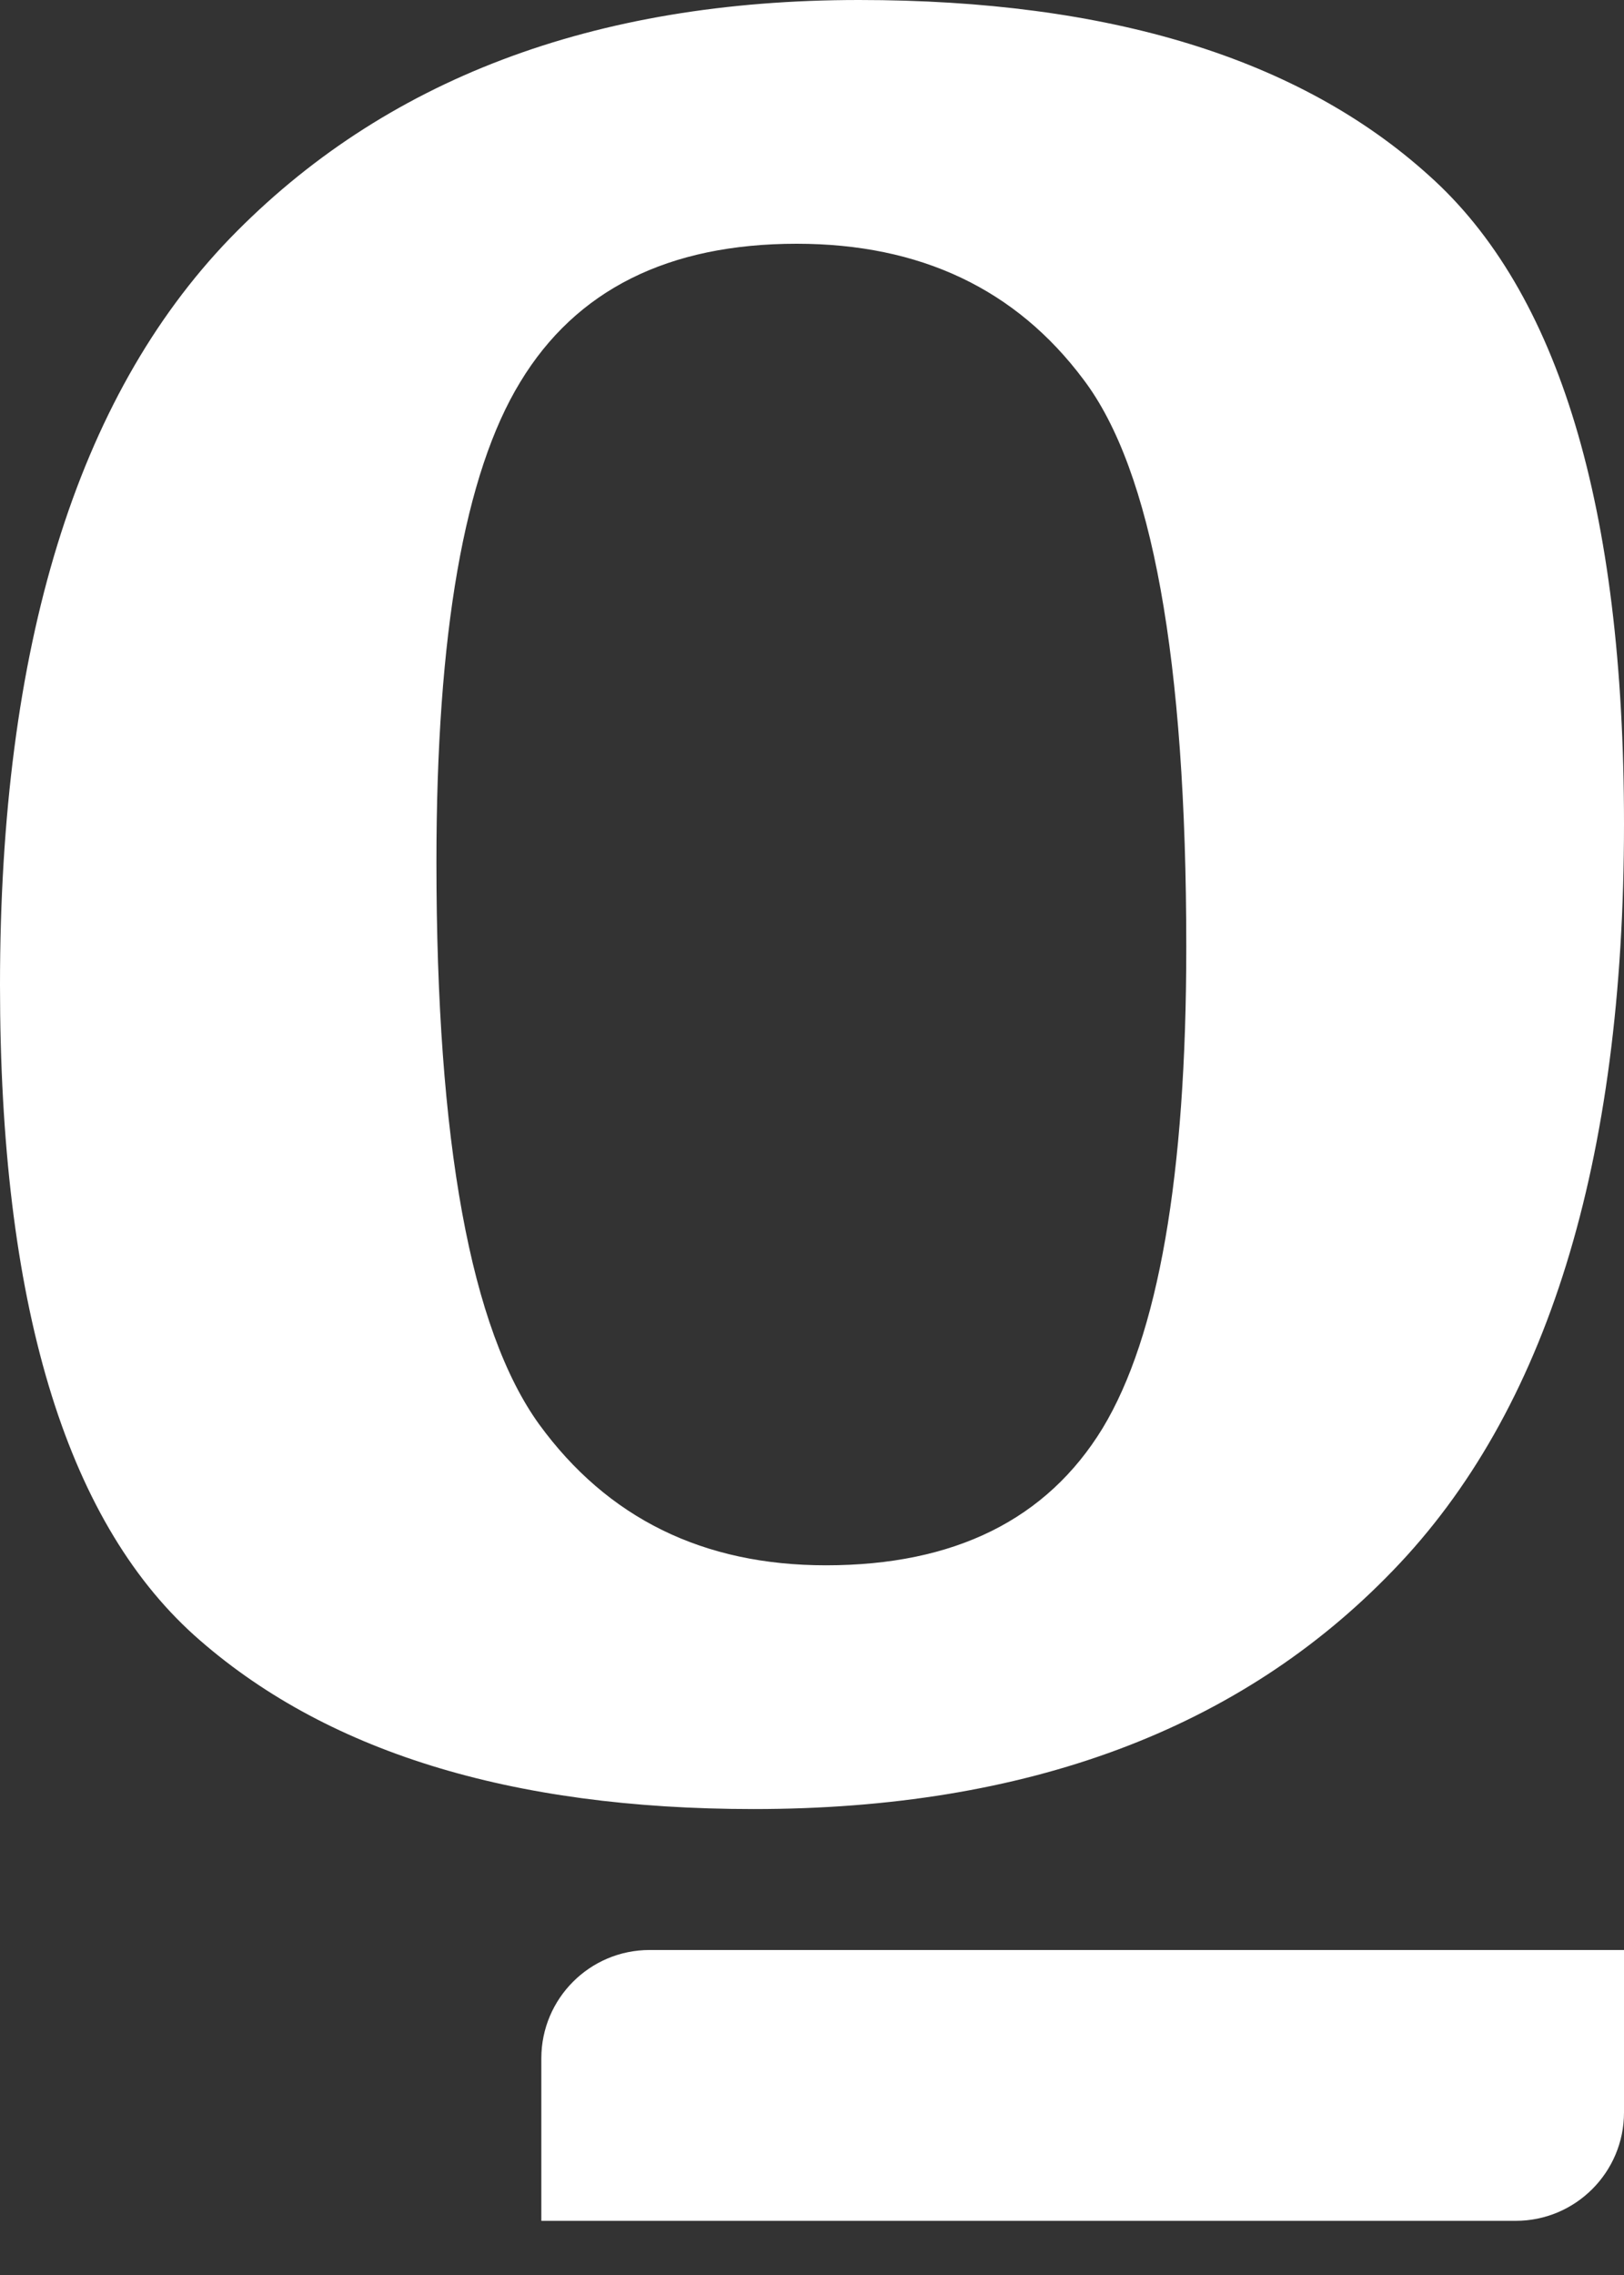
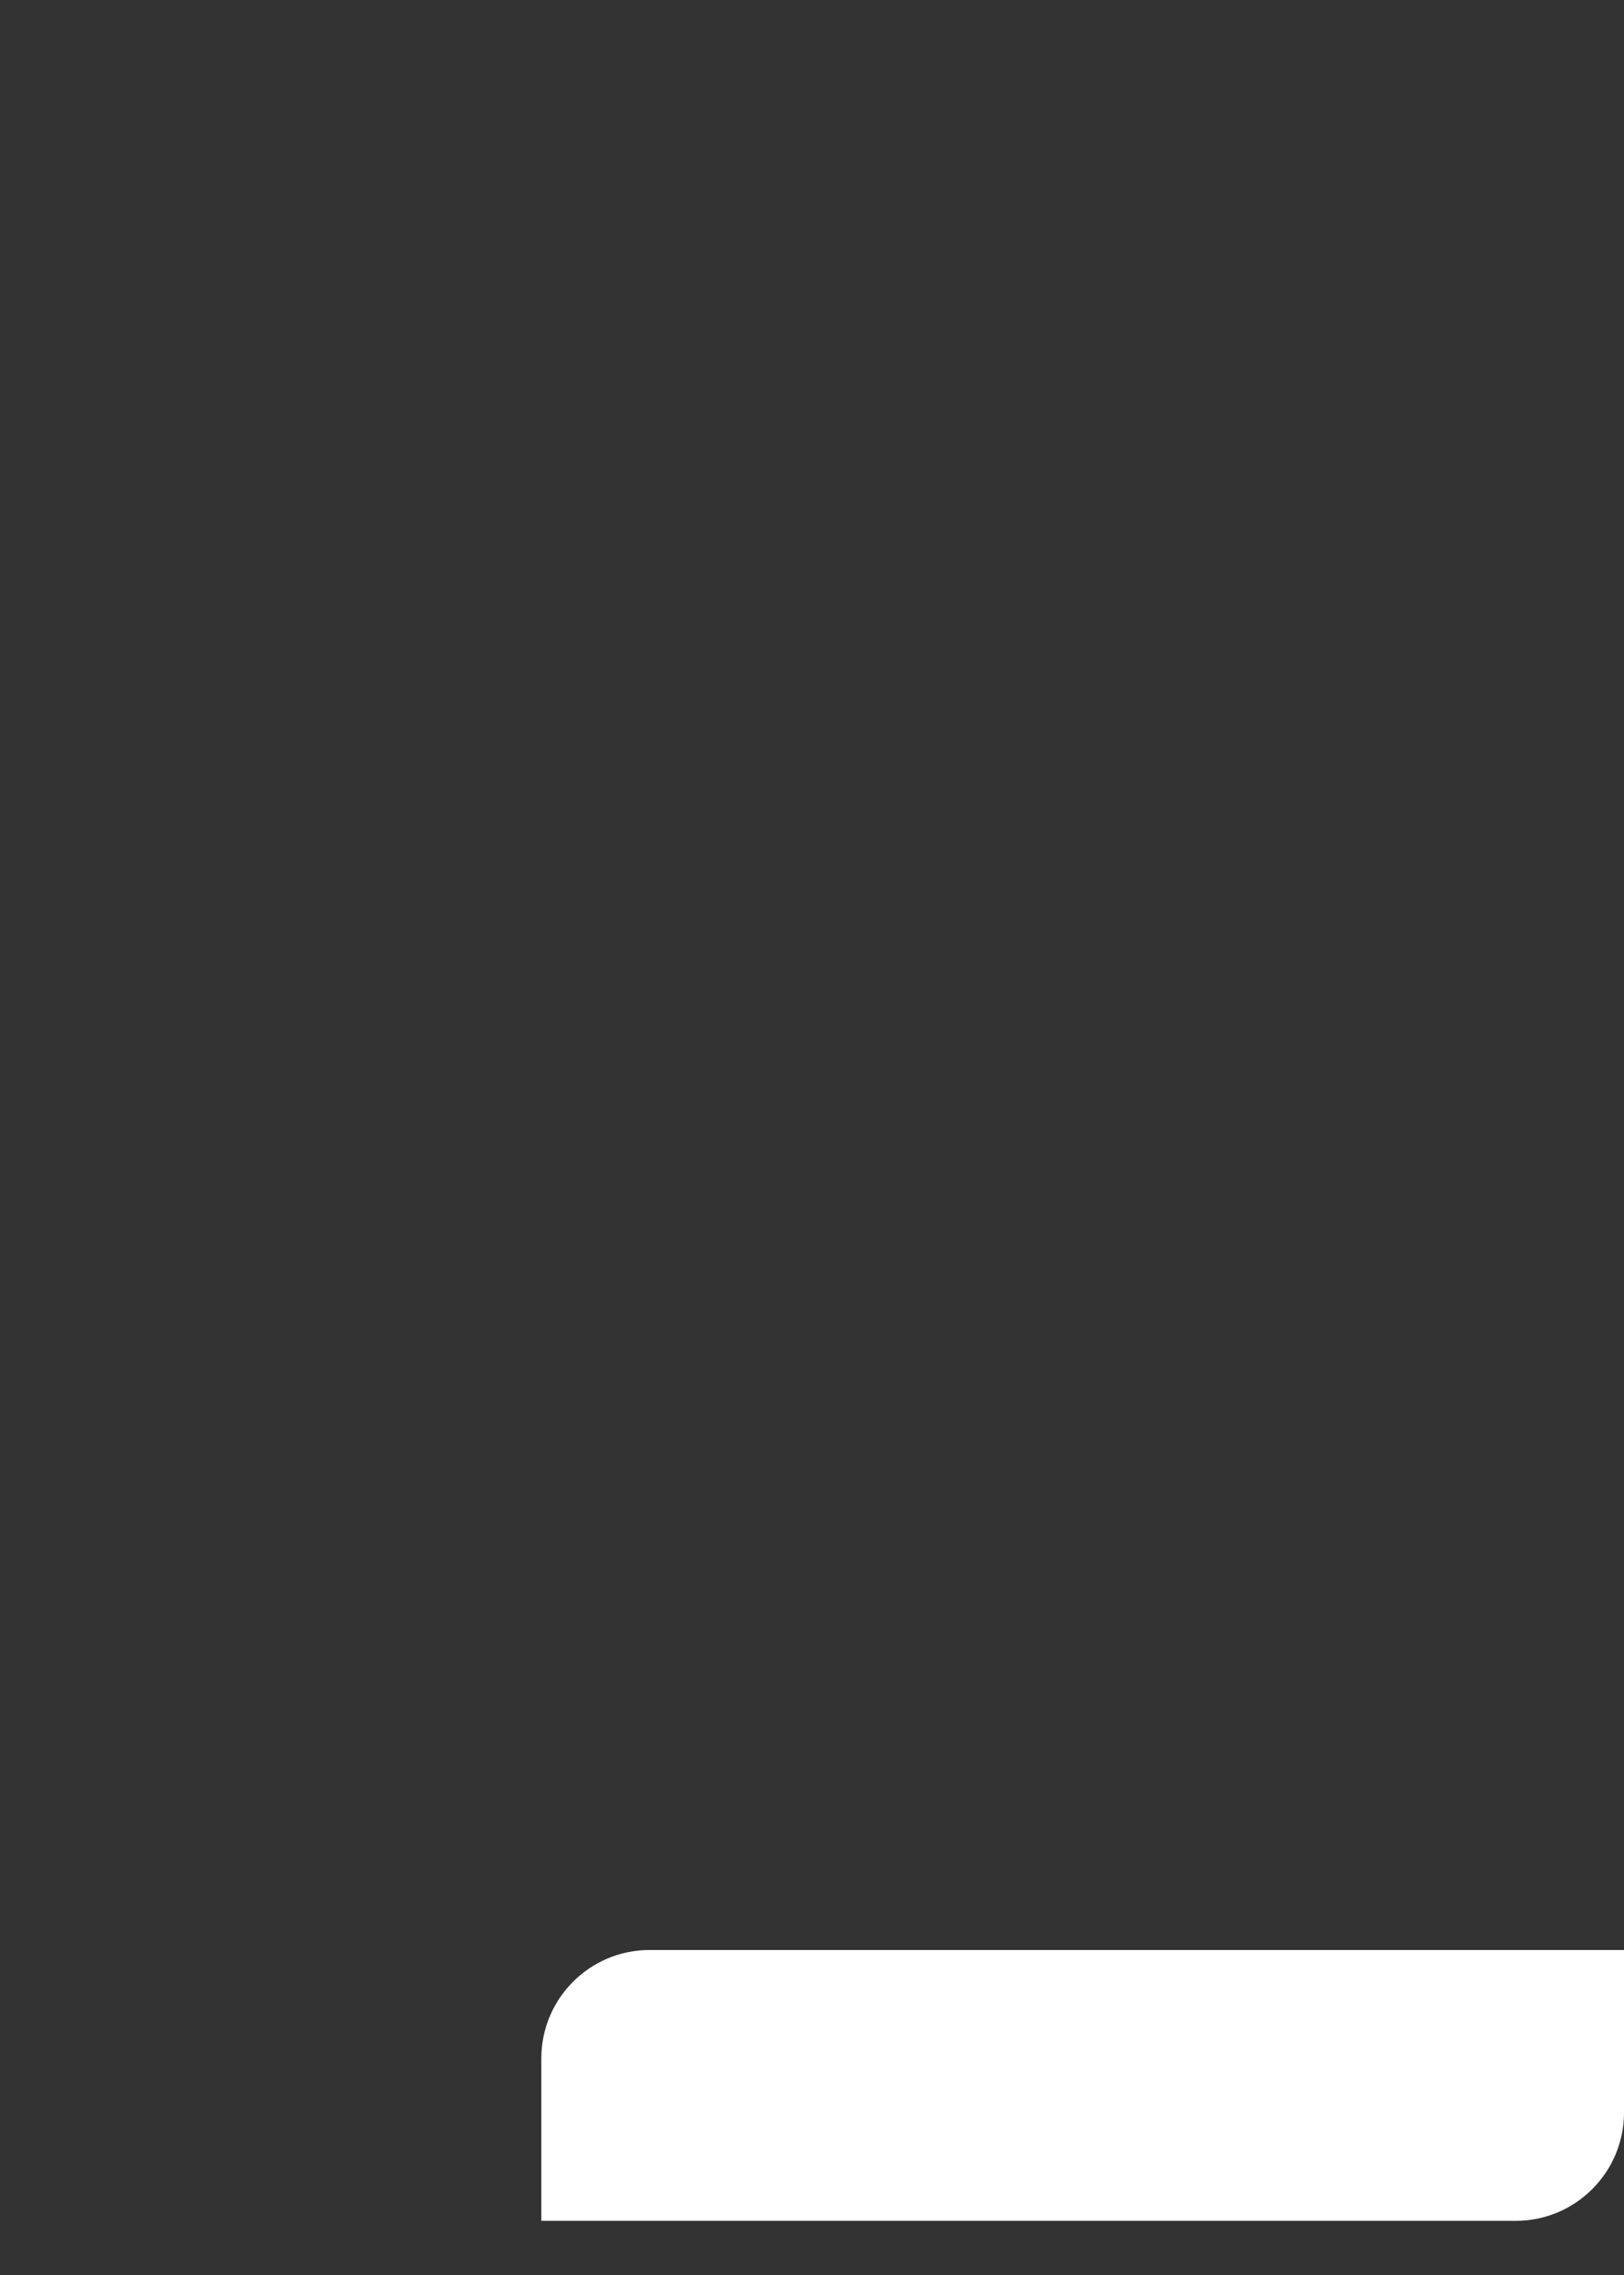
<svg xmlns="http://www.w3.org/2000/svg" width="100%" height="100%" viewBox="0 0 15 21" xml:space="preserve" style="fill-rule:evenodd;clip-rule:evenodd;stroke-linejoin:round;stroke-miterlimit:2;">
  <rect x="0" y="0" width="15" height="21" fill="#333333" stroke="none" />
  <g transform="matrix(1,0,0,1,-1232.66,-1743.69)">
    <g transform="matrix(1,0,0,1,1232.66,1743.69)">
-       <path d="M0,9.094C0,5.969 0.707,3.672 2.121,2.203C3.543,0.734 5.48,0 7.934,0C10.246,0 12,0.539 13.195,1.617C14.398,2.688 15,4.684 15,7.605C15,10.73 14.289,13.027 12.867,14.496C11.453,15.965 9.484,16.699 6.961,16.699C4.711,16.699 2.988,16.164 1.793,15.094C0.598,14.016 0,12.016 0,9.094ZM4.031,7.957C4.031,10.543 4.348,12.273 4.98,13.148C5.613,14.016 6.496,14.449 7.629,14.449C8.816,14.449 9.668,14.027 10.184,13.184C10.699,12.332 10.957,10.852 10.957,8.742C10.957,6.086 10.641,4.34 10.008,3.504C9.383,2.668 8.5,2.25 7.359,2.25C6.172,2.25 5.32,2.676 4.805,3.527C4.289,4.371 4.031,5.848 4.031,7.957Z" style="fill:white;fill-rule:nonzero;" />
-     </g>
+       </g>
    <g transform="matrix(1,0,0,1,1232.66,1743.69)">
      <path d="M5,19C5,18.448 5.448,18 6,18L15,18L15,19.5C15,20.052 14.552,20.5 14,20.5L5,20.5L5,19Z" style="fill:white;fill-rule:nonzero;" />
    </g>
  </g>
</svg>